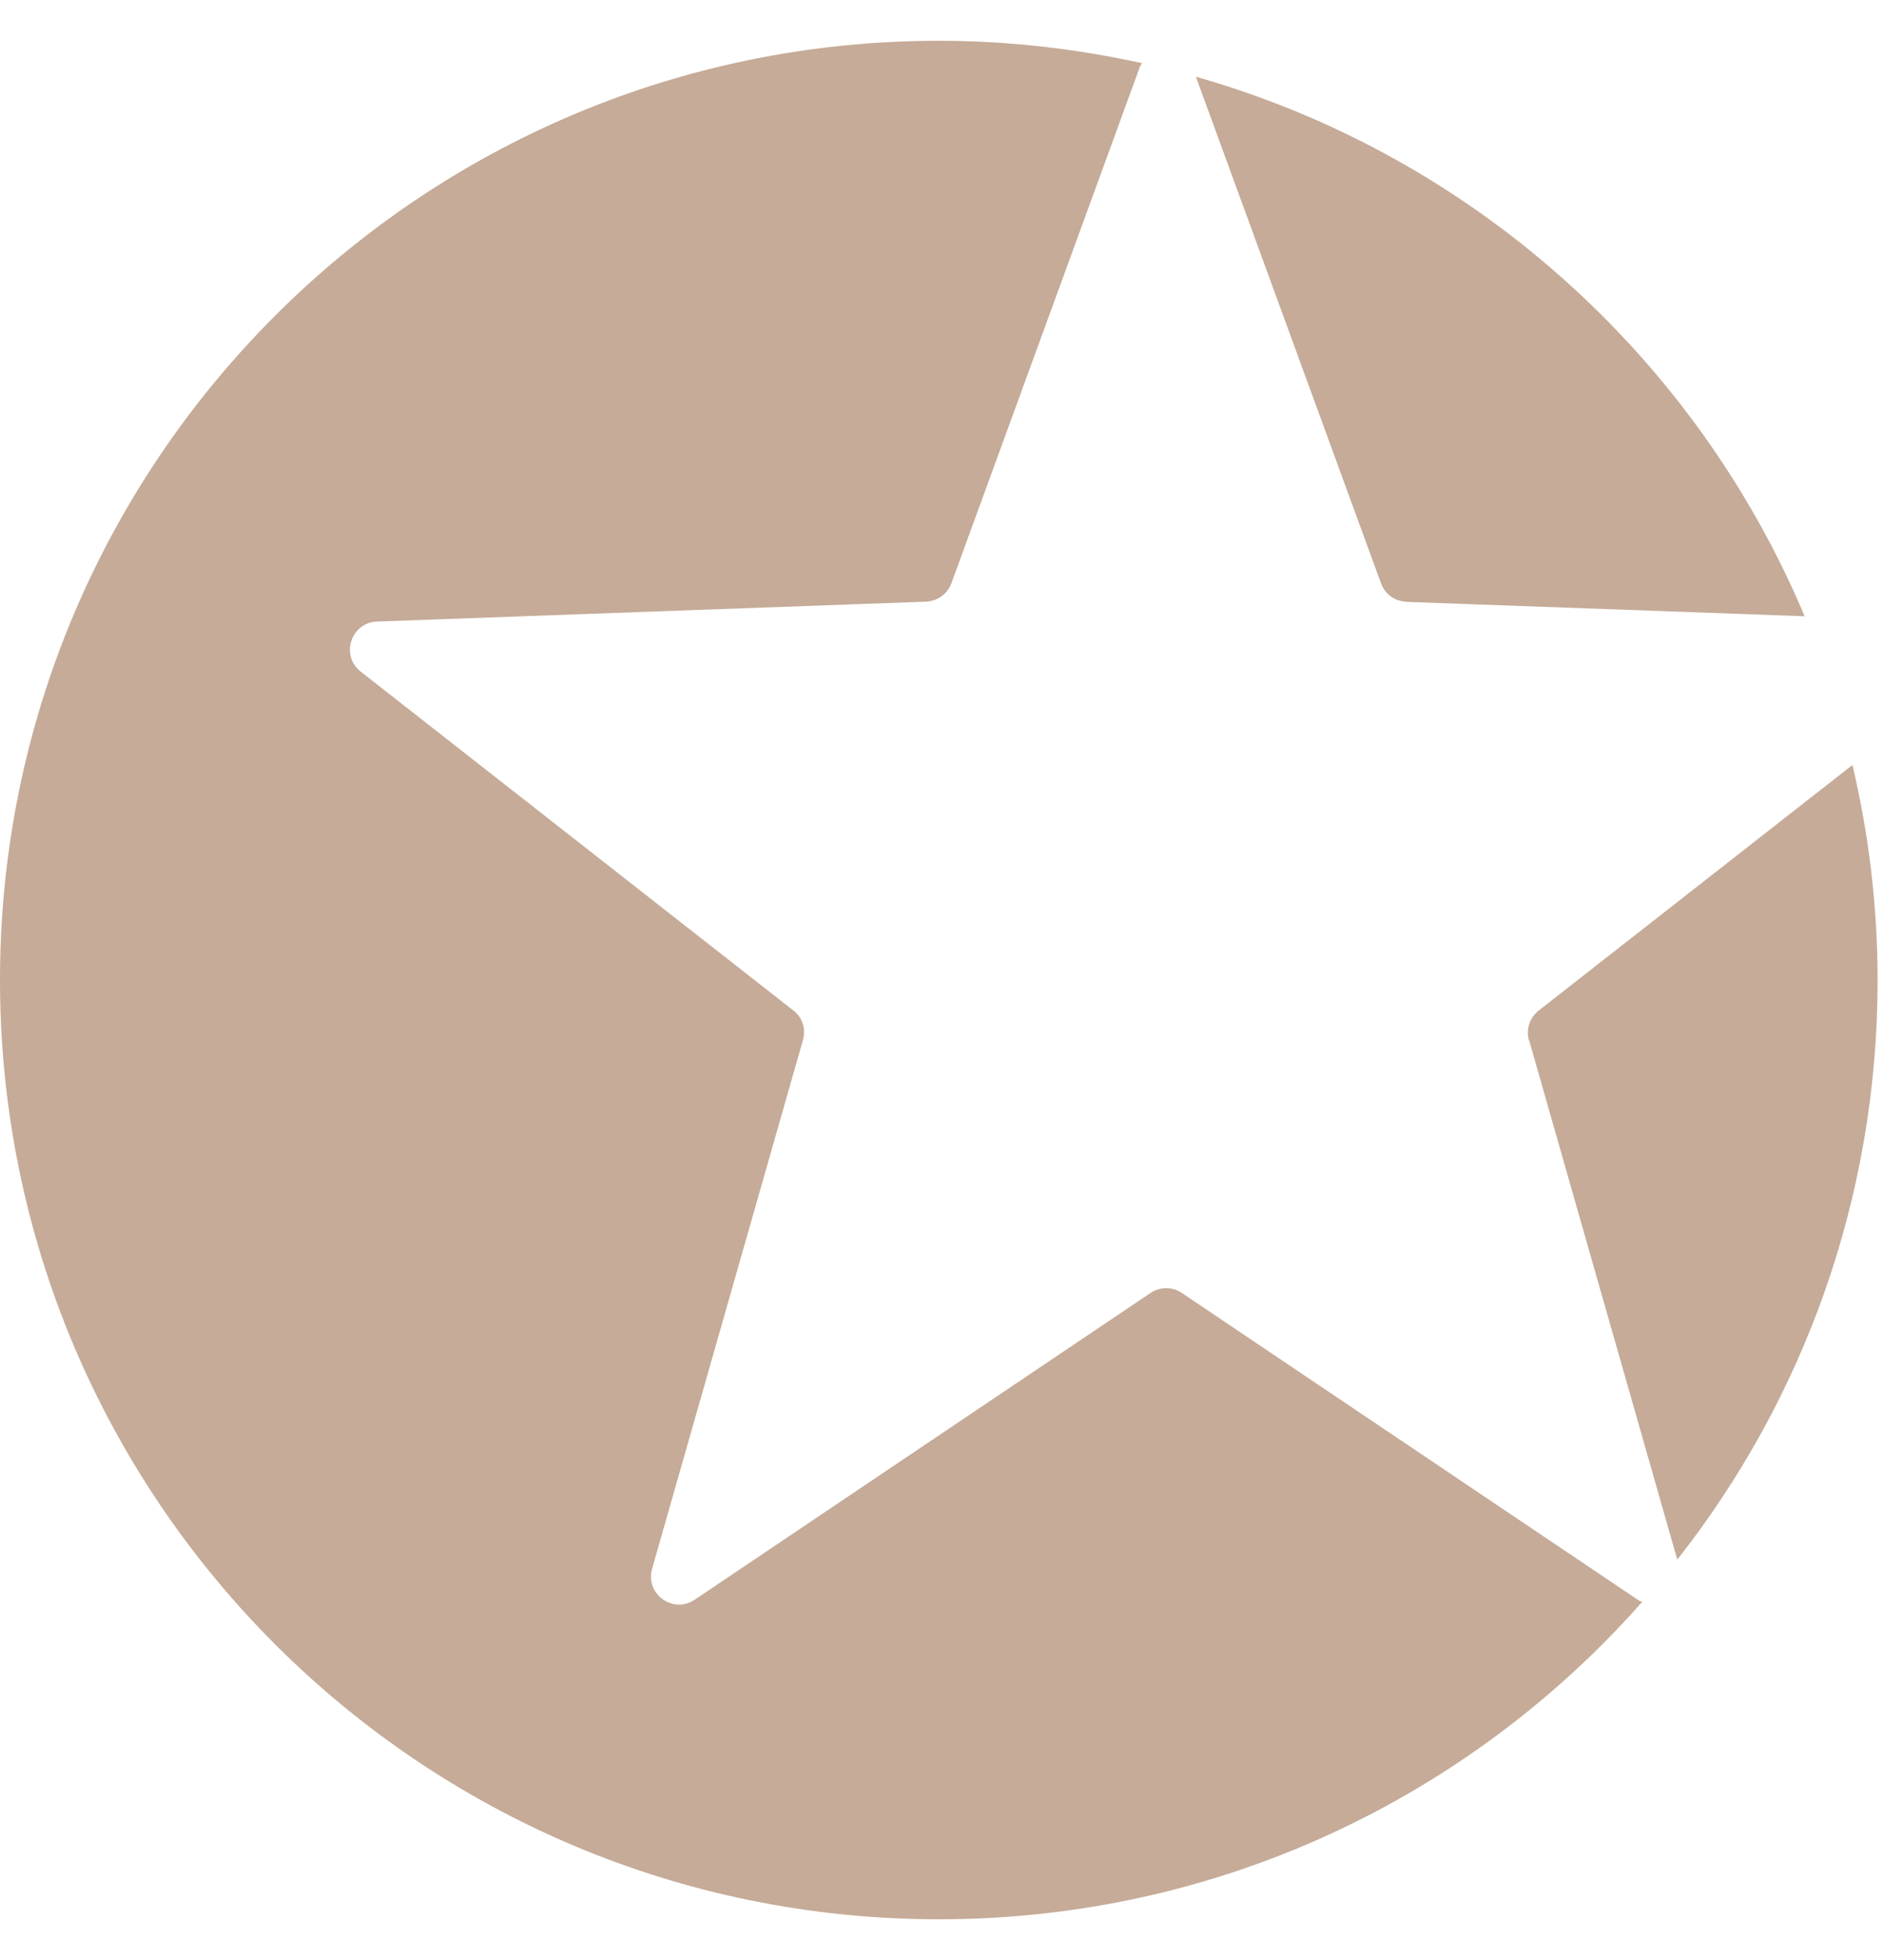
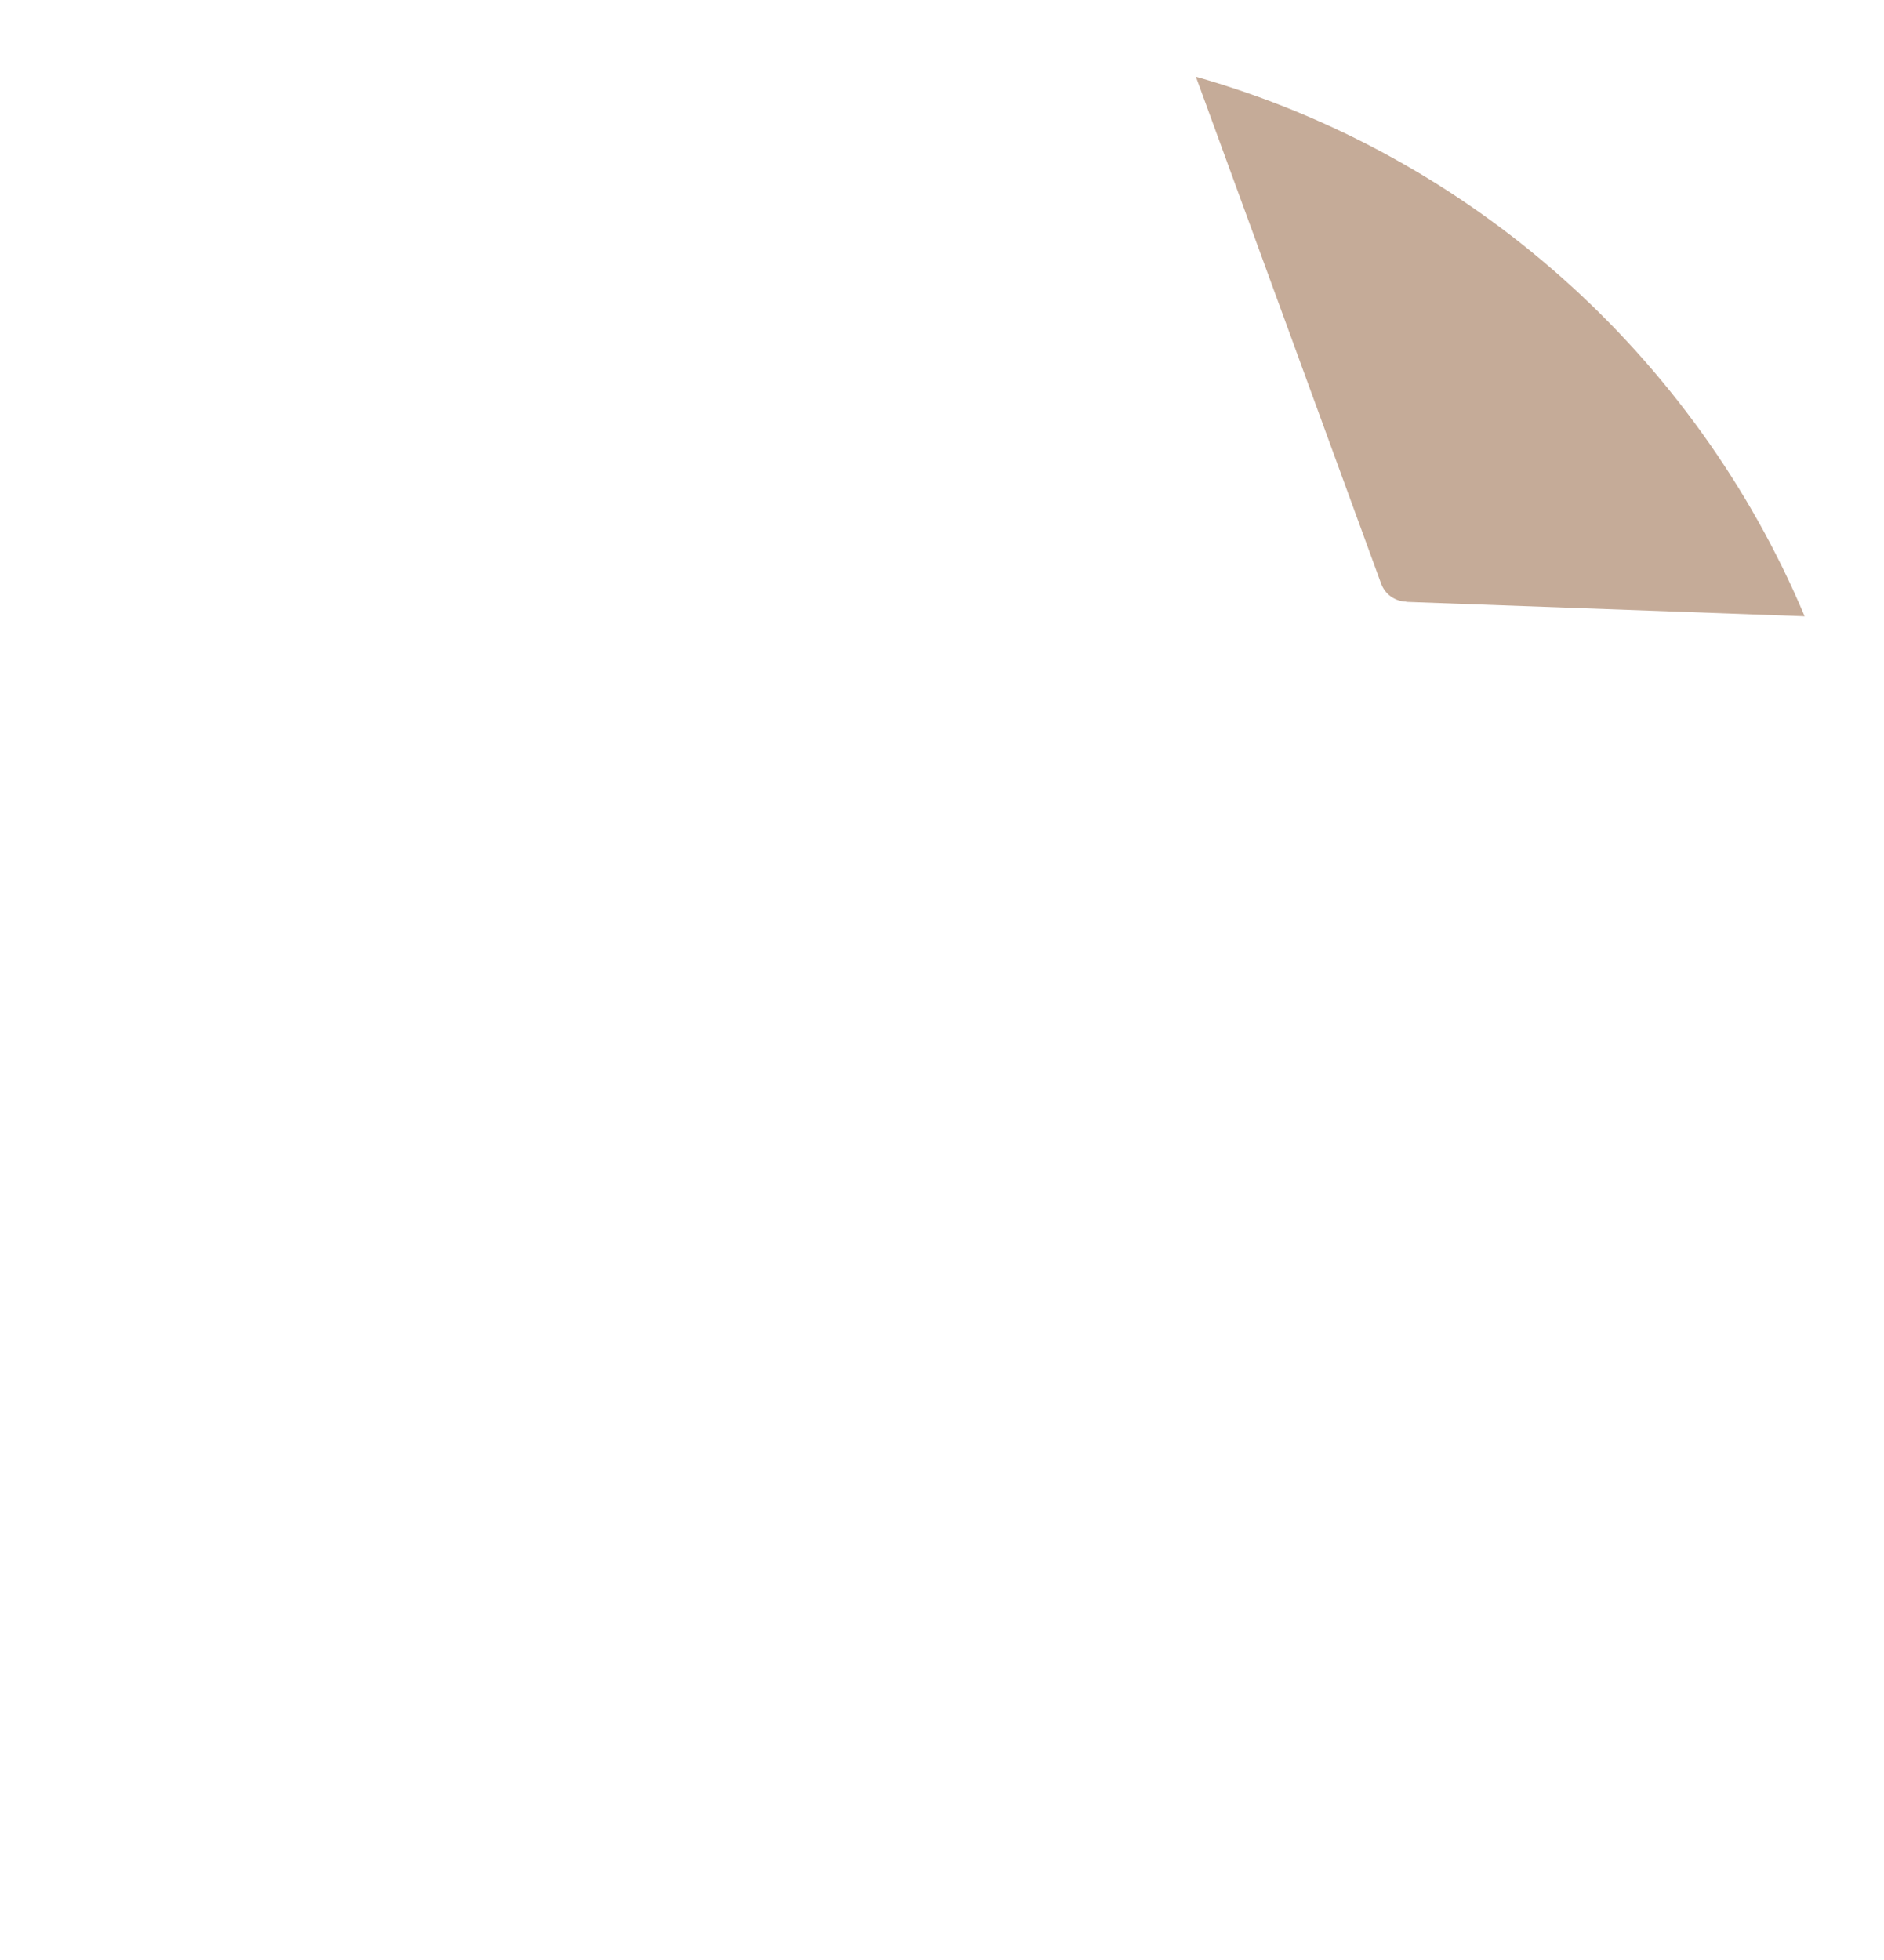
<svg xmlns="http://www.w3.org/2000/svg" width="25" height="26" viewBox="0 0 25 26" fill="none">
  <path d="M18.66 7.984L23.947 8.175C22.491 4.717 19.521 2.055 15.869 1.018L18.326 7.739C18.377 7.882 18.509 7.977 18.66 7.981" fill="#8C5932" fill-opacity="0.5" />
-   <path d="M20.291 13.8L22.257 20.689C23.921 18.574 24.915 15.904 24.915 13.004C24.915 12.021 24.798 11.064 24.581 10.148L20.416 13.407C20.299 13.499 20.247 13.657 20.288 13.8" fill="#8C5932" fill-opacity="0.5" />
-   <path d="M15.682 17.151C15.558 17.067 15.393 17.067 15.268 17.151L9.218 21.221C8.932 21.415 8.558 21.144 8.653 20.81L10.655 13.796C10.696 13.649 10.648 13.495 10.527 13.404L4.785 8.908C4.514 8.696 4.657 8.259 5.001 8.245L12.291 7.981C12.441 7.973 12.573 7.878 12.624 7.739L15.125 0.889C15.132 0.871 15.143 0.853 15.154 0.838C14.285 0.647 13.383 0.541 12.459 0.541C5.577 0.541 0 6.118 0 13C0 19.883 5.577 25.46 12.459 25.46C16.177 25.46 19.51 23.832 21.791 21.25C21.773 21.243 21.751 21.236 21.732 21.221L15.682 17.151Z" fill="#8C5932" fill-opacity="0.5" />
</svg>